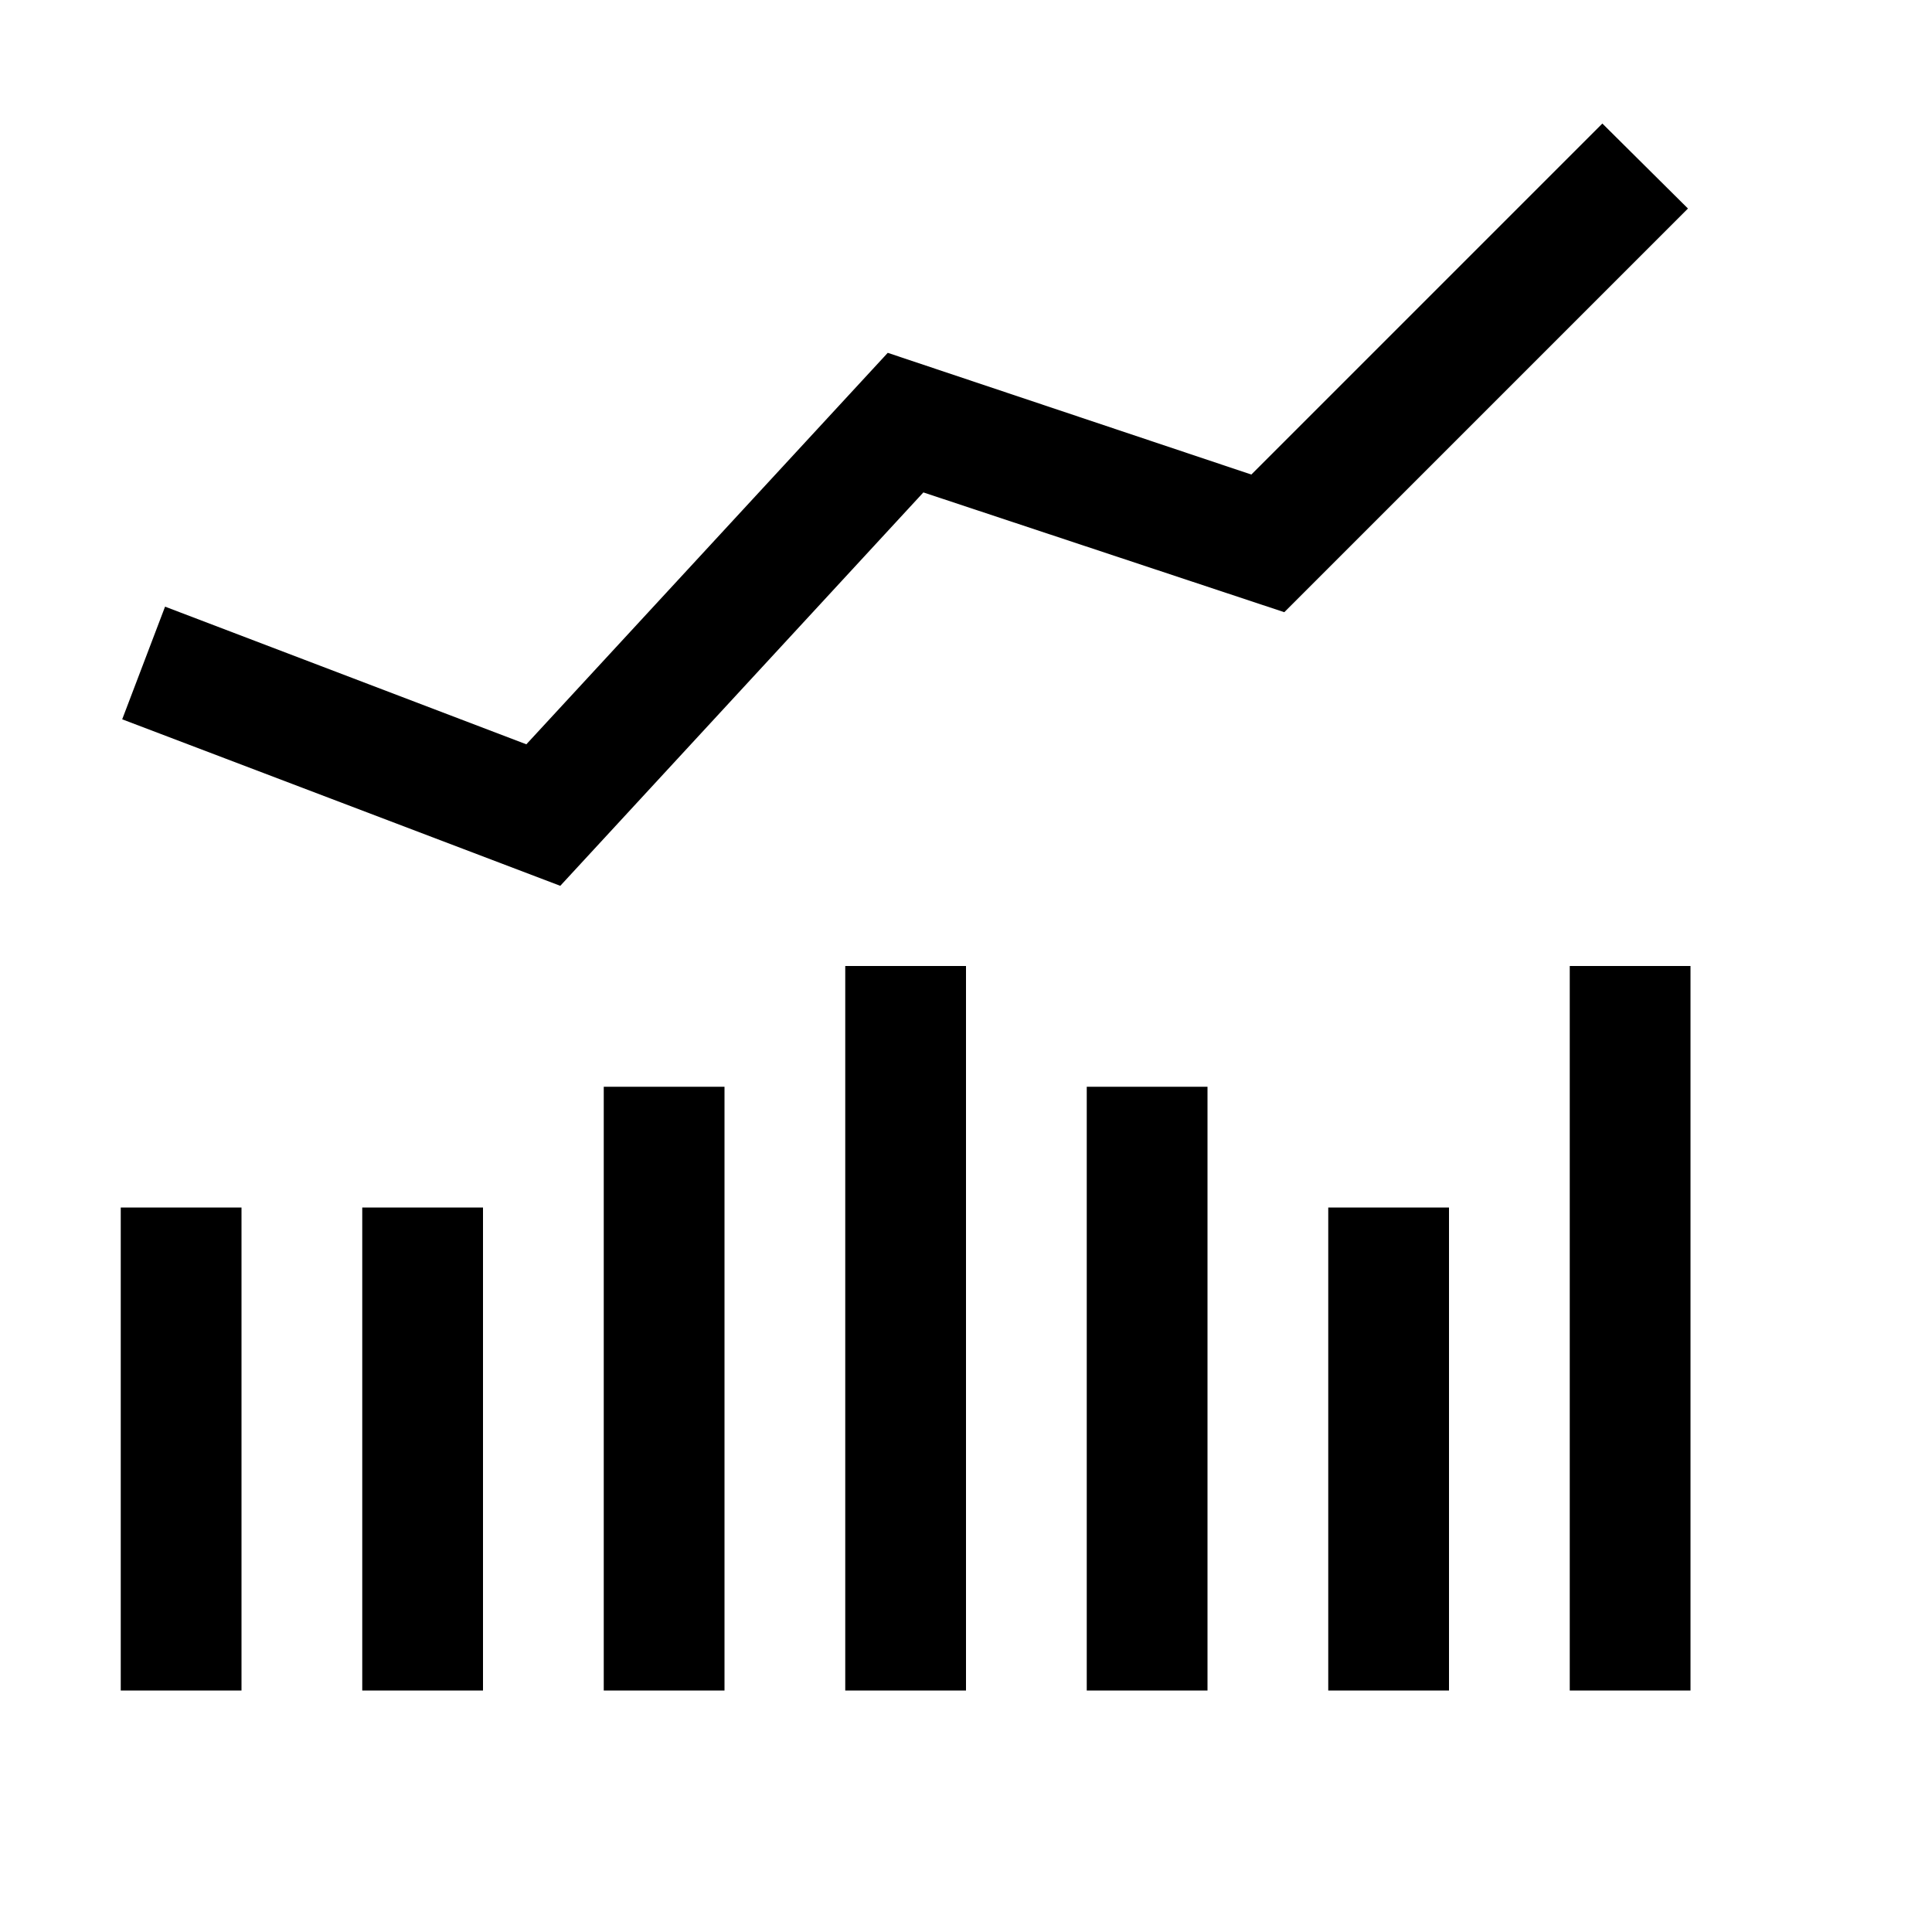
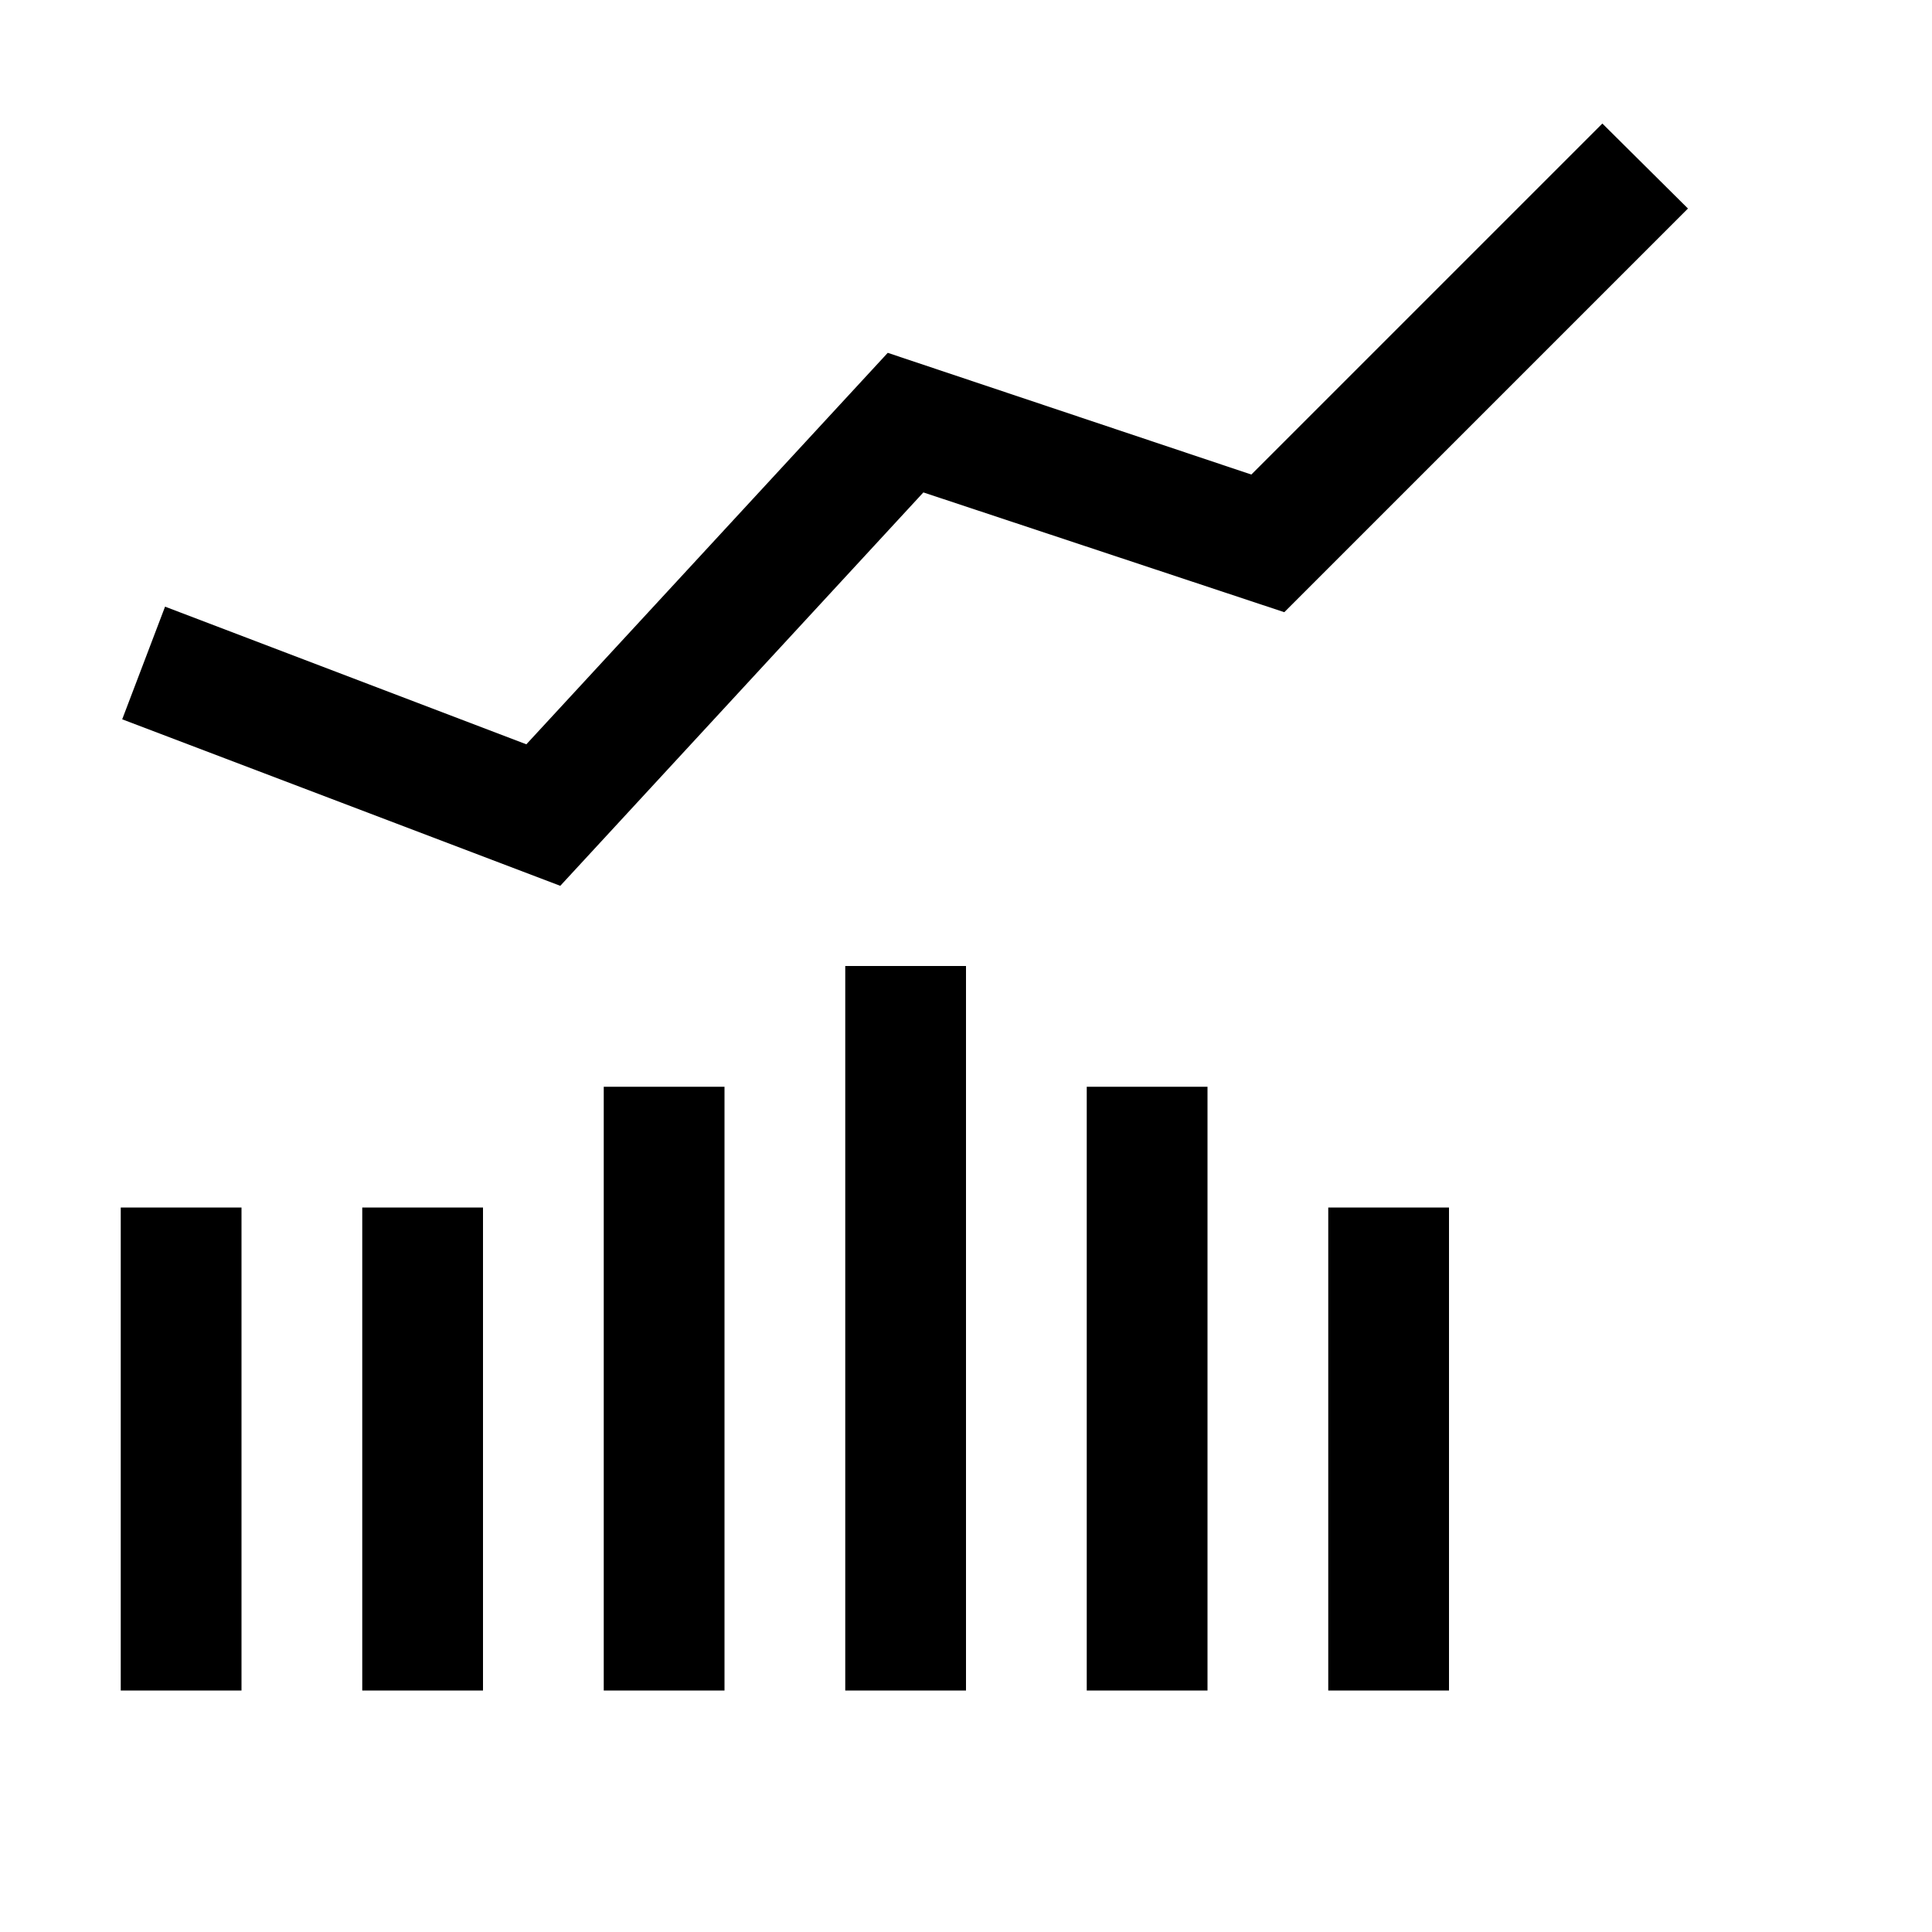
<svg xmlns="http://www.w3.org/2000/svg" viewBox="0 0 16 16">
-   <path d="M13.27 1.023L10.363 3.93 7.352 2.922 4.359 6.164l-2.992-1.14-.355.933L4.64 7.336l3.007-3.258 2.989.992 3.343-3.343zM7 8v6h1V8zm6 0v6h1V8zM5 9v5h1V9zm4 0v5h1V9zm-8 1v4h1v-4zm2 0v4h1v-4zm8 0v4h1v-4z" />
+   <path d="M13.27 1.023L10.363 3.93 7.352 2.922 4.359 6.164l-2.992-1.14-.355.933L4.64 7.336l3.007-3.258 2.989.992 3.343-3.343zM7 8v6h1V8zm6 0h1V8zM5 9v5h1V9zm4 0v5h1V9zm-8 1v4h1v-4zm2 0v4h1v-4zm8 0v4h1v-4z" />
</svg>